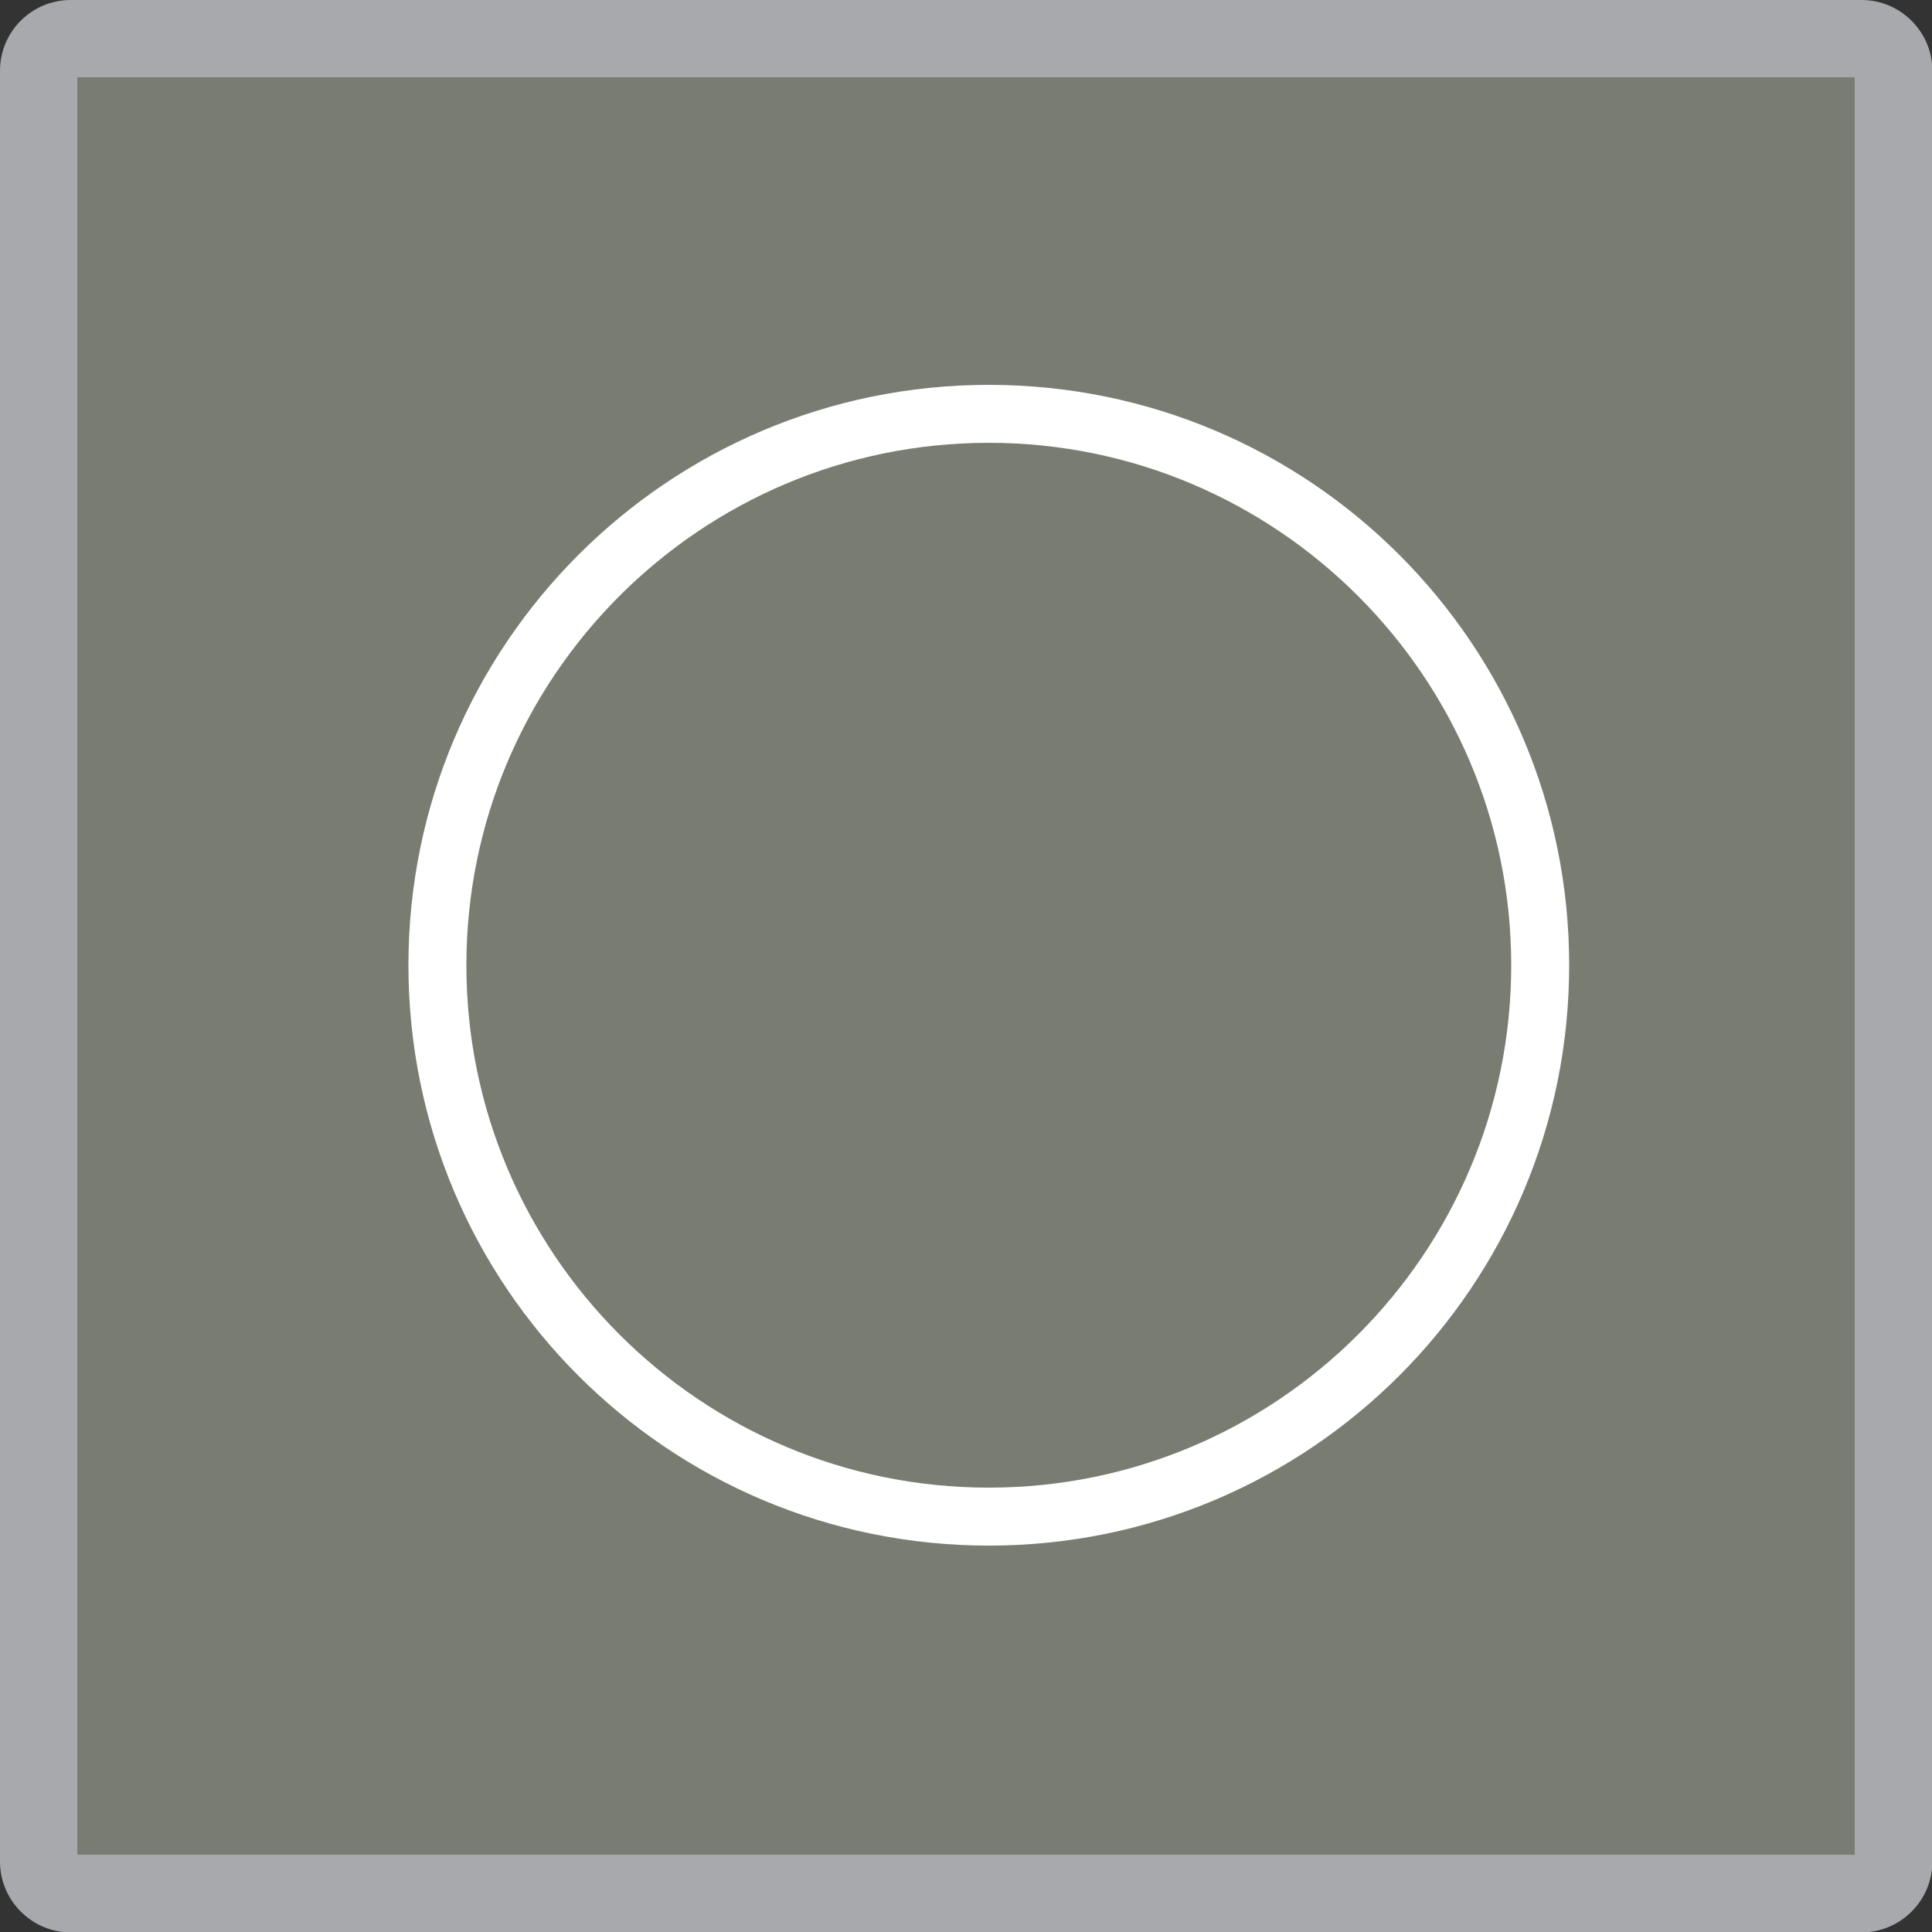
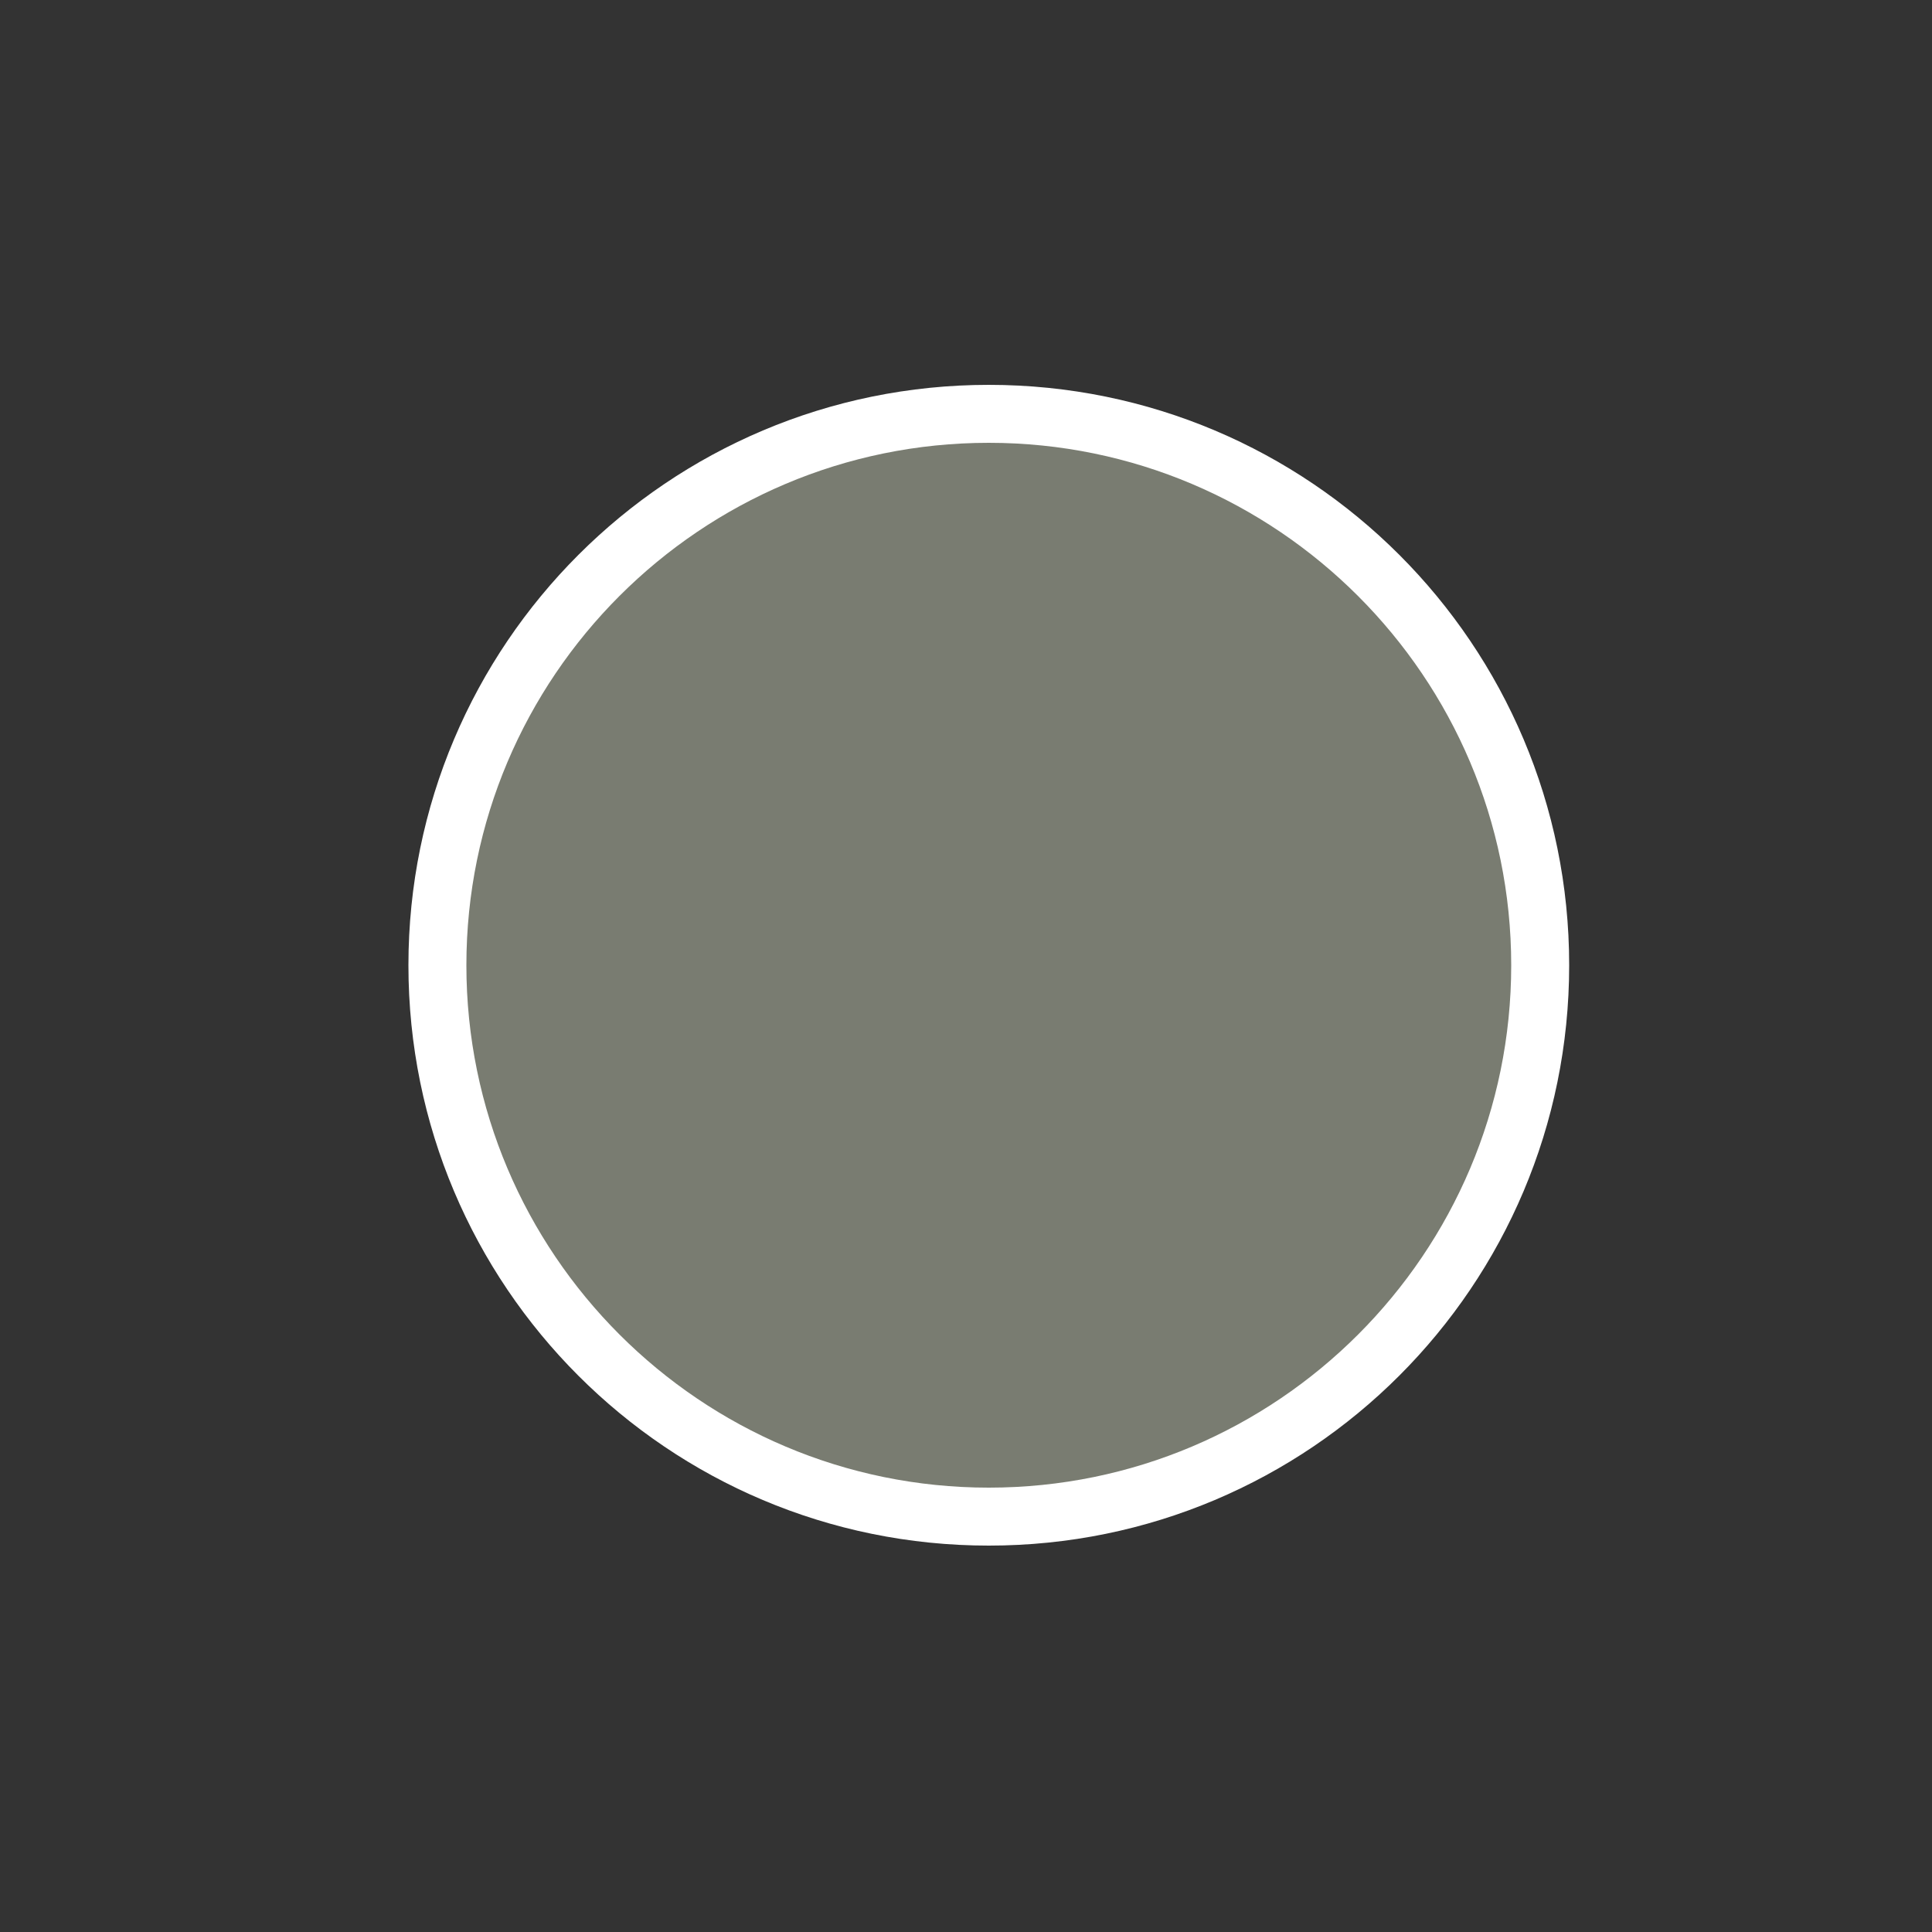
<svg xmlns="http://www.w3.org/2000/svg" version="1.1" viewBox="0 0 50 50">
  <rect x="0" y="0" width="50" height="50" fill="#333333" stroke="none" />
  <defs>
    <style>
      .cls-1 {
        fill: #797c71;
      }

      .cls-2 {
        fill: #fff;
      }

      .cls-3 {
        fill: #a7a9ac;
      }
    </style>
  </defs>
  <g>
    <g id="Layer_10">
      <g>
        <g>
-           <rect class="cls-1" x="1" y="1" width="48" height="48" rx=".83" ry=".83" />
-           <path class="cls-3" d="M48,2v46H2V2h46M48.17,0H1.83C.82,0,0,.82,0,1.83v46.35c0,1,.82,1.83,1.83,1.83h46.35c1,0,1.83-.82,1.83-1.83V1.83c0-1-.82-1.83-1.83-1.83h0Z" />
-         </g>
+           </g>
        <g>
          <path class="cls-1" d="M25.59,39.24c-7.87,0-14.27-6.4-14.27-14.27s6.4-14.27,14.27-14.27,14.27,6.4,14.27,14.27-6.4,14.27-14.27,14.27Z" />
          <path class="cls-2" d="M25.59,11.46c7.45,0,13.52,6.06,13.52,13.52s-6.06,13.52-13.52,13.52-13.52-6.06-13.52-13.52,6.06-13.52,13.52-13.52M25.59,9.96c-8.29,0-15.02,6.72-15.02,15.02s6.72,15.02,15.02,15.02,15.02-6.72,15.02-15.02-6.72-15.02-15.02-15.02h0Z" />
        </g>
      </g>
    </g>
  </g>
</svg>